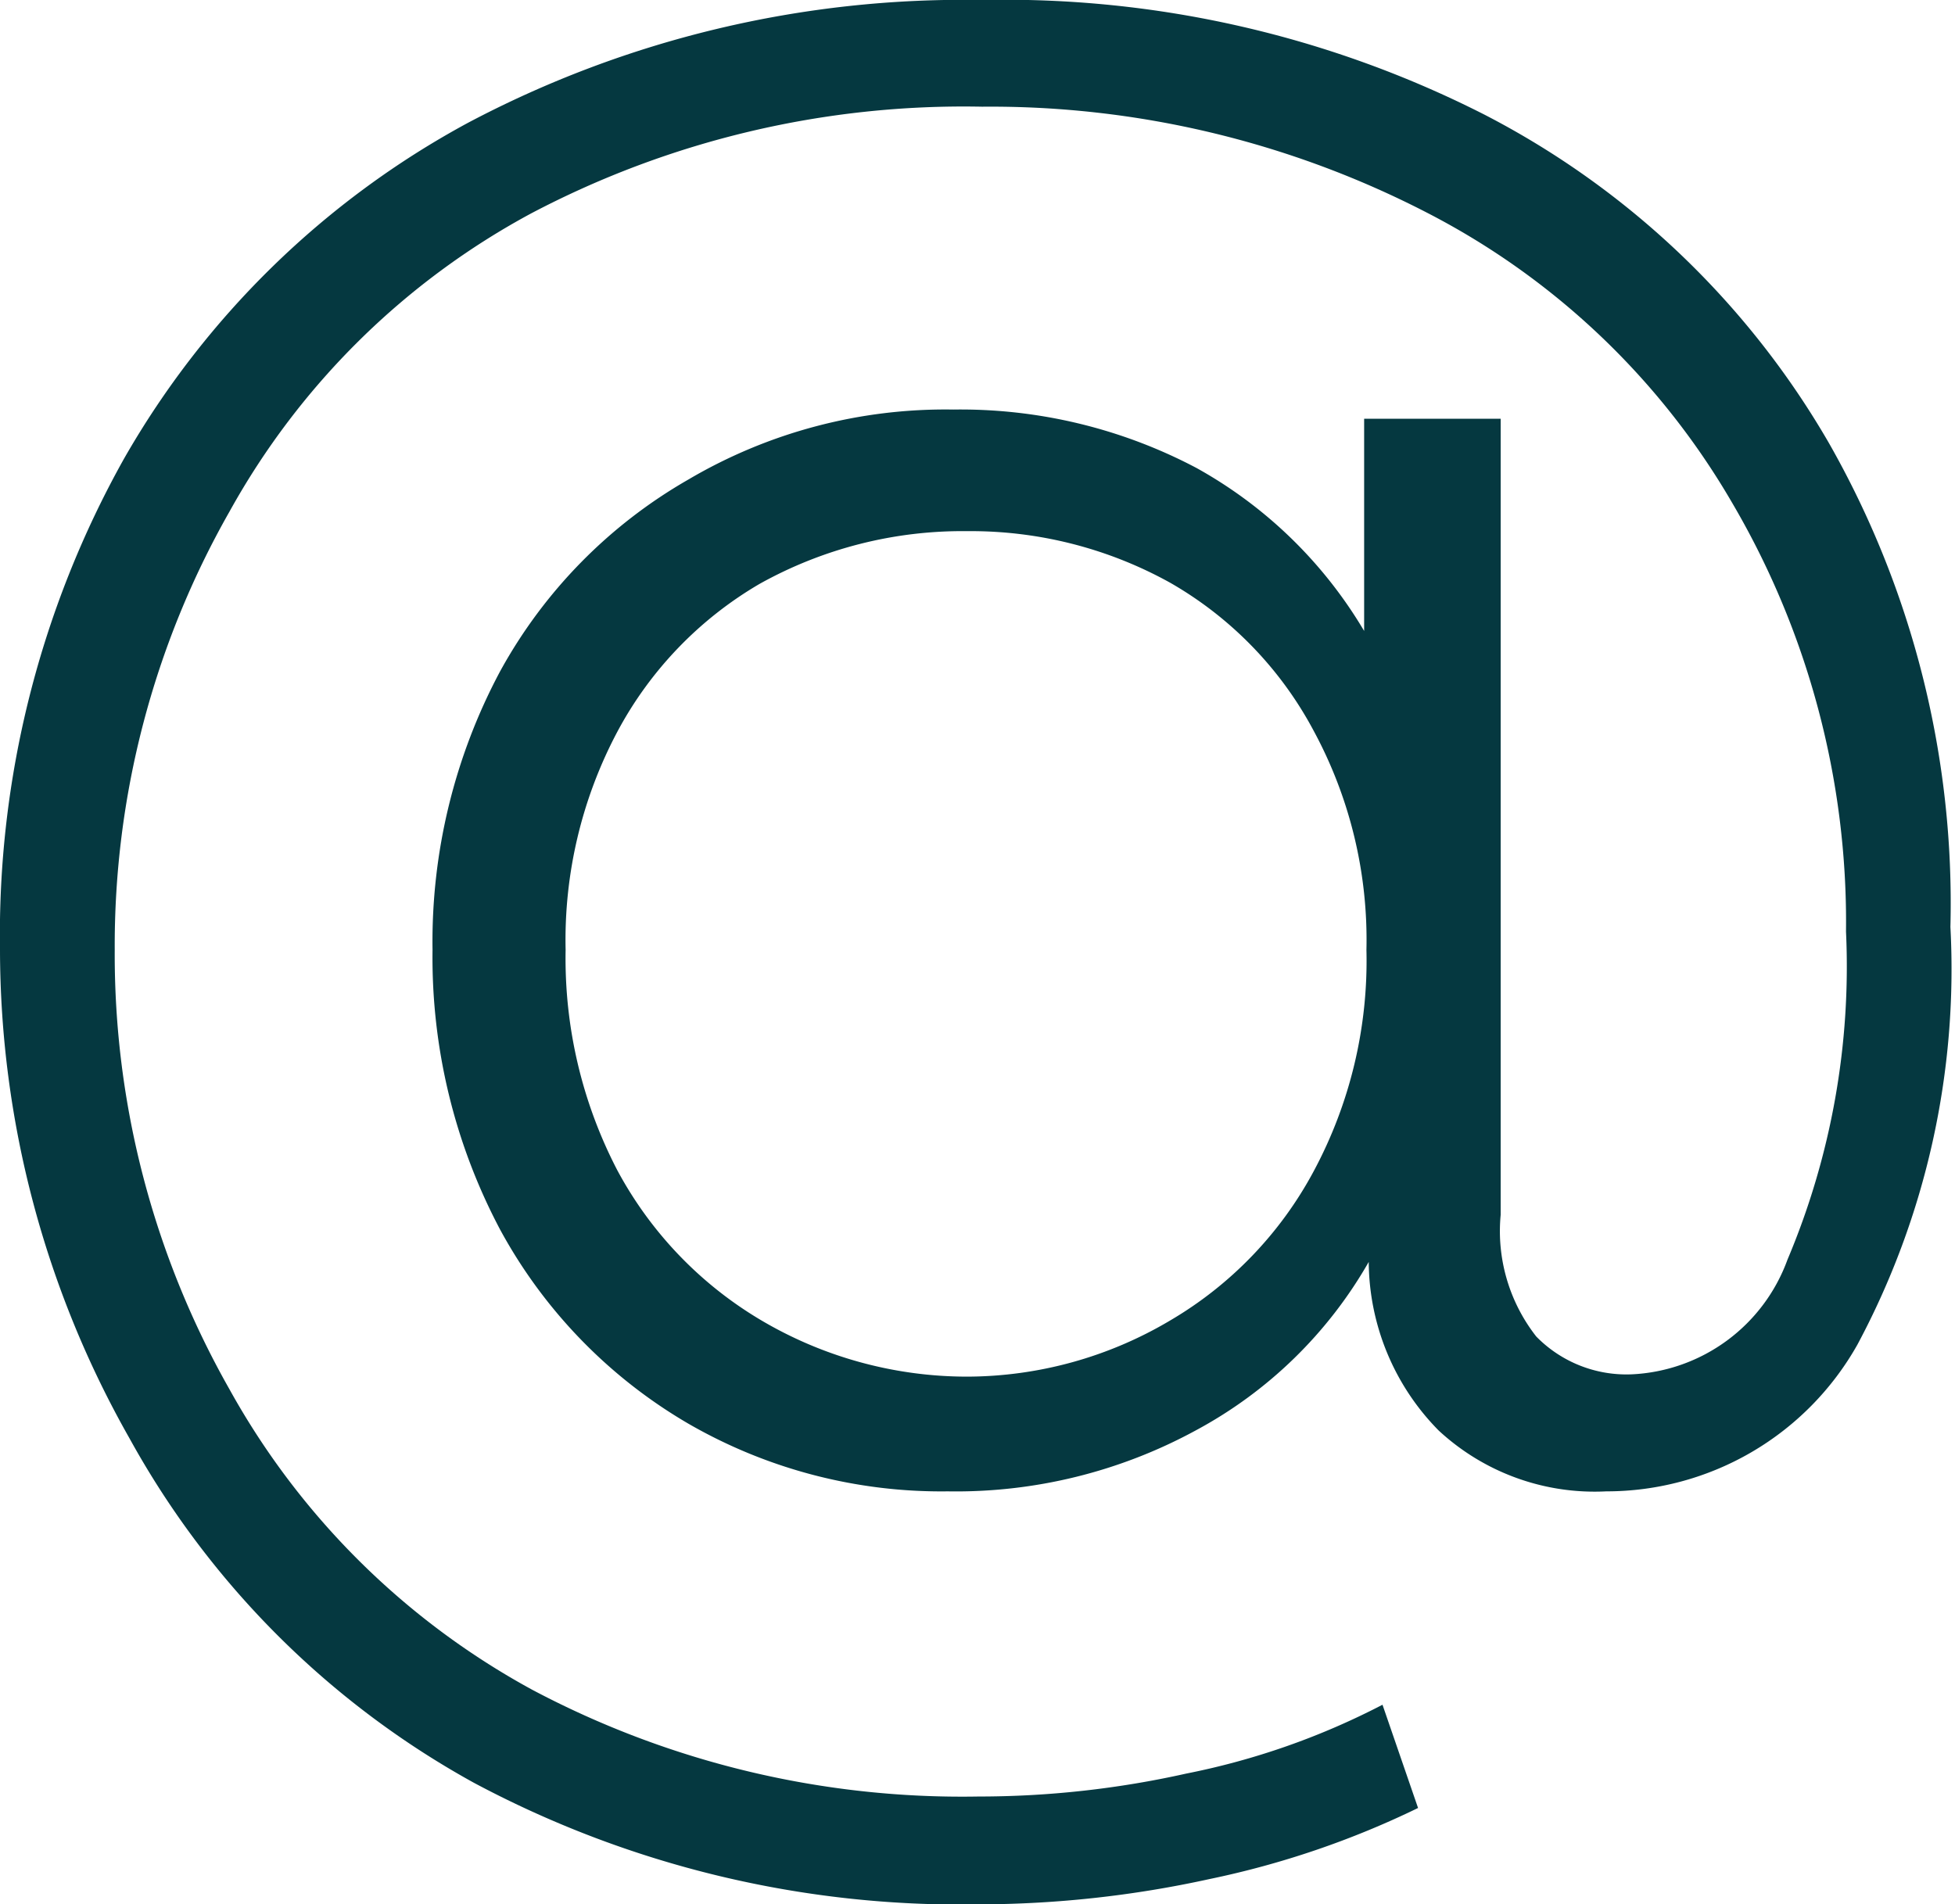
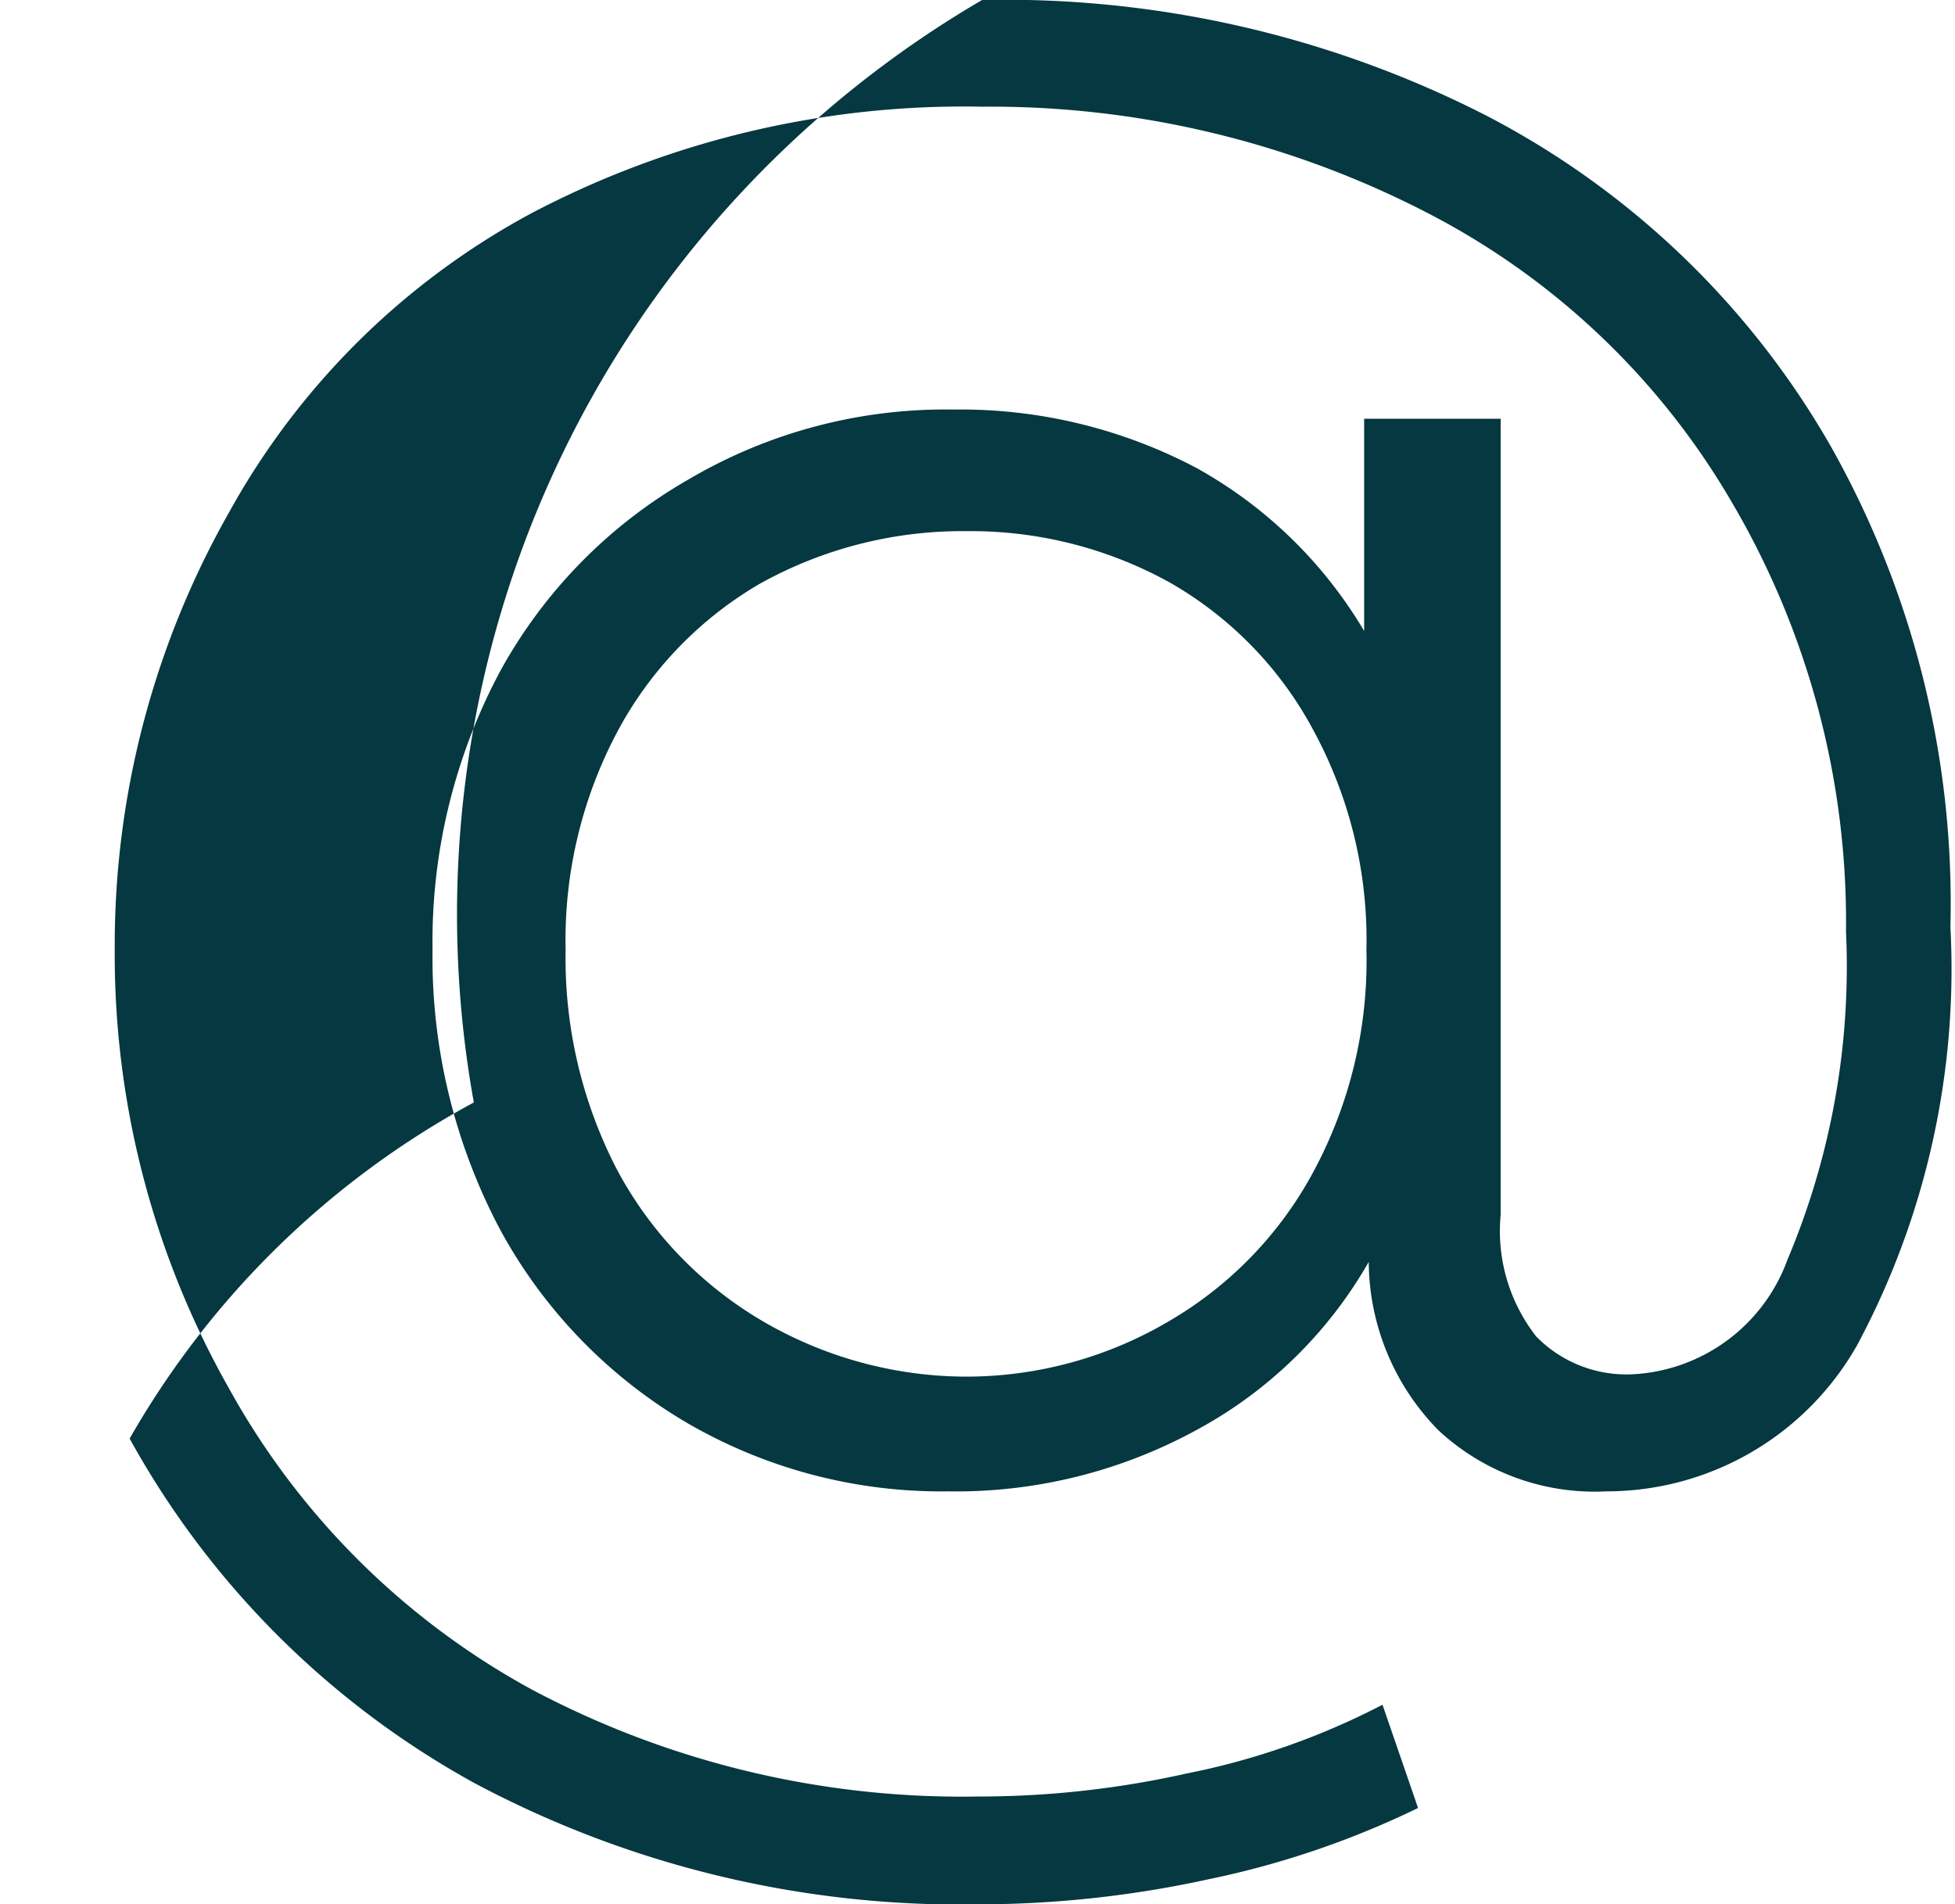
<svg xmlns="http://www.w3.org/2000/svg" viewBox="0 0 17.04 16.6">
  <g id="Calque_2" data-name="Calque 2">
    <g id="Calque_1-2" data-name="Calque 1">
-       <path d="M12.94,1a7.37,7.37,0,0,1,3,2.86A8.11,8.11,0,0,1,17,8.08a6.94,6.94,0,0,1-.81,3.64A2.51,2.51,0,0,1,14,13a2,2,0,0,1-1.46-.53A2.11,2.11,0,0,1,11.93,11a3.81,3.81,0,0,1-1.51,1.47A4.37,4.37,0,0,1,8.26,13,4.41,4.41,0,0,1,6,12.41a4.37,4.37,0,0,1-1.64-1.69,5.06,5.06,0,0,1-.59-2.44,5,5,0,0,1,.59-2.43A4.32,4.32,0,0,1,6,4.18a4.41,4.41,0,0,1,2.31-.61,4.4,4.4,0,0,1,2.12.51A3.89,3.89,0,0,1,11.89,5.5V3.65h1.19v6.94a1.49,1.49,0,0,0,.31,1.06,1.1,1.1,0,0,0,.83.33,1.52,1.52,0,0,0,1.36-1,6.57,6.57,0,0,0,.51-2.86,7.22,7.22,0,0,0-1-3.75,6.53,6.53,0,0,0-2.66-2.52A8.29,8.29,0,0,0,8.56.93a8.09,8.09,0,0,0-3.93.93A6.56,6.56,0,0,0,2,4.46,7.65,7.65,0,0,0,1,8.28,7.68,7.68,0,0,0,2,12.11a6.65,6.65,0,0,0,2.64,2.62,8,8,0,0,0,3.89.93,8.29,8.29,0,0,0,1.81-.2,6.4,6.4,0,0,0,1.71-.6l.31.9a7.76,7.76,0,0,1-1.82.62,9.44,9.44,0,0,1-2,.22,9,9,0,0,1-4.41-1.06,7.63,7.63,0,0,1-3-3A8.65,8.65,0,0,1,0,8.28,8.5,8.5,0,0,1,1.08,4a7.63,7.63,0,0,1,3-2.93A9.23,9.23,0,0,1,8.56,0,9.22,9.22,0,0,1,12.94,1ZM10.2,11.51a3.33,3.33,0,0,0,1.25-1.3,3.88,3.88,0,0,0,.46-1.93,3.83,3.83,0,0,0-.46-1.91A3.24,3.24,0,0,0,10.2,5.08a3.58,3.58,0,0,0-1.77-.45,3.63,3.63,0,0,0-1.81.46A3.28,3.28,0,0,0,5.38,6.38a3.87,3.87,0,0,0-.45,1.9,4,4,0,0,0,.45,1.92,3.37,3.37,0,0,0,1.24,1.3A3.53,3.53,0,0,0,8.43,12,3.48,3.48,0,0,0,10.2,11.51Z" style="fill:#053840" />
+       <path d="M12.94,1a7.37,7.37,0,0,1,3,2.86A8.11,8.11,0,0,1,17,8.08a6.94,6.94,0,0,1-.81,3.64A2.51,2.51,0,0,1,14,13a2,2,0,0,1-1.46-.53A2.11,2.11,0,0,1,11.93,11a3.81,3.81,0,0,1-1.51,1.47A4.37,4.37,0,0,1,8.26,13,4.41,4.41,0,0,1,6,12.41a4.37,4.37,0,0,1-1.64-1.69,5.06,5.06,0,0,1-.59-2.44,5,5,0,0,1,.59-2.43A4.32,4.32,0,0,1,6,4.18a4.41,4.41,0,0,1,2.31-.61,4.4,4.4,0,0,1,2.12.51A3.89,3.89,0,0,1,11.89,5.5V3.65h1.19v6.94a1.49,1.49,0,0,0,.31,1.06,1.1,1.1,0,0,0,.83.33,1.52,1.52,0,0,0,1.36-1,6.57,6.57,0,0,0,.51-2.86,7.22,7.22,0,0,0-1-3.75,6.53,6.53,0,0,0-2.66-2.52A8.29,8.29,0,0,0,8.56.93a8.09,8.09,0,0,0-3.93.93A6.56,6.56,0,0,0,2,4.46,7.65,7.65,0,0,0,1,8.28,7.68,7.68,0,0,0,2,12.11a6.65,6.65,0,0,0,2.64,2.62,8,8,0,0,0,3.89.93,8.29,8.29,0,0,0,1.81-.2,6.4,6.4,0,0,0,1.71-.6l.31.9a7.76,7.76,0,0,1-1.82.62,9.44,9.44,0,0,1-2,.22,9,9,0,0,1-4.41-1.06,7.63,7.63,0,0,1-3-3a7.63,7.63,0,0,1,3-2.93A9.23,9.23,0,0,1,8.56,0,9.22,9.22,0,0,1,12.94,1ZM10.2,11.51a3.33,3.33,0,0,0,1.25-1.3,3.88,3.88,0,0,0,.46-1.93,3.83,3.83,0,0,0-.46-1.91A3.24,3.24,0,0,0,10.2,5.08a3.58,3.58,0,0,0-1.77-.45,3.63,3.63,0,0,0-1.81.46A3.28,3.28,0,0,0,5.38,6.38a3.87,3.87,0,0,0-.45,1.9,4,4,0,0,0,.45,1.92,3.37,3.37,0,0,0,1.24,1.3A3.53,3.53,0,0,0,8.43,12,3.48,3.48,0,0,0,10.2,11.51Z" style="fill:#053840" />
    </g>
  </g>
</svg>